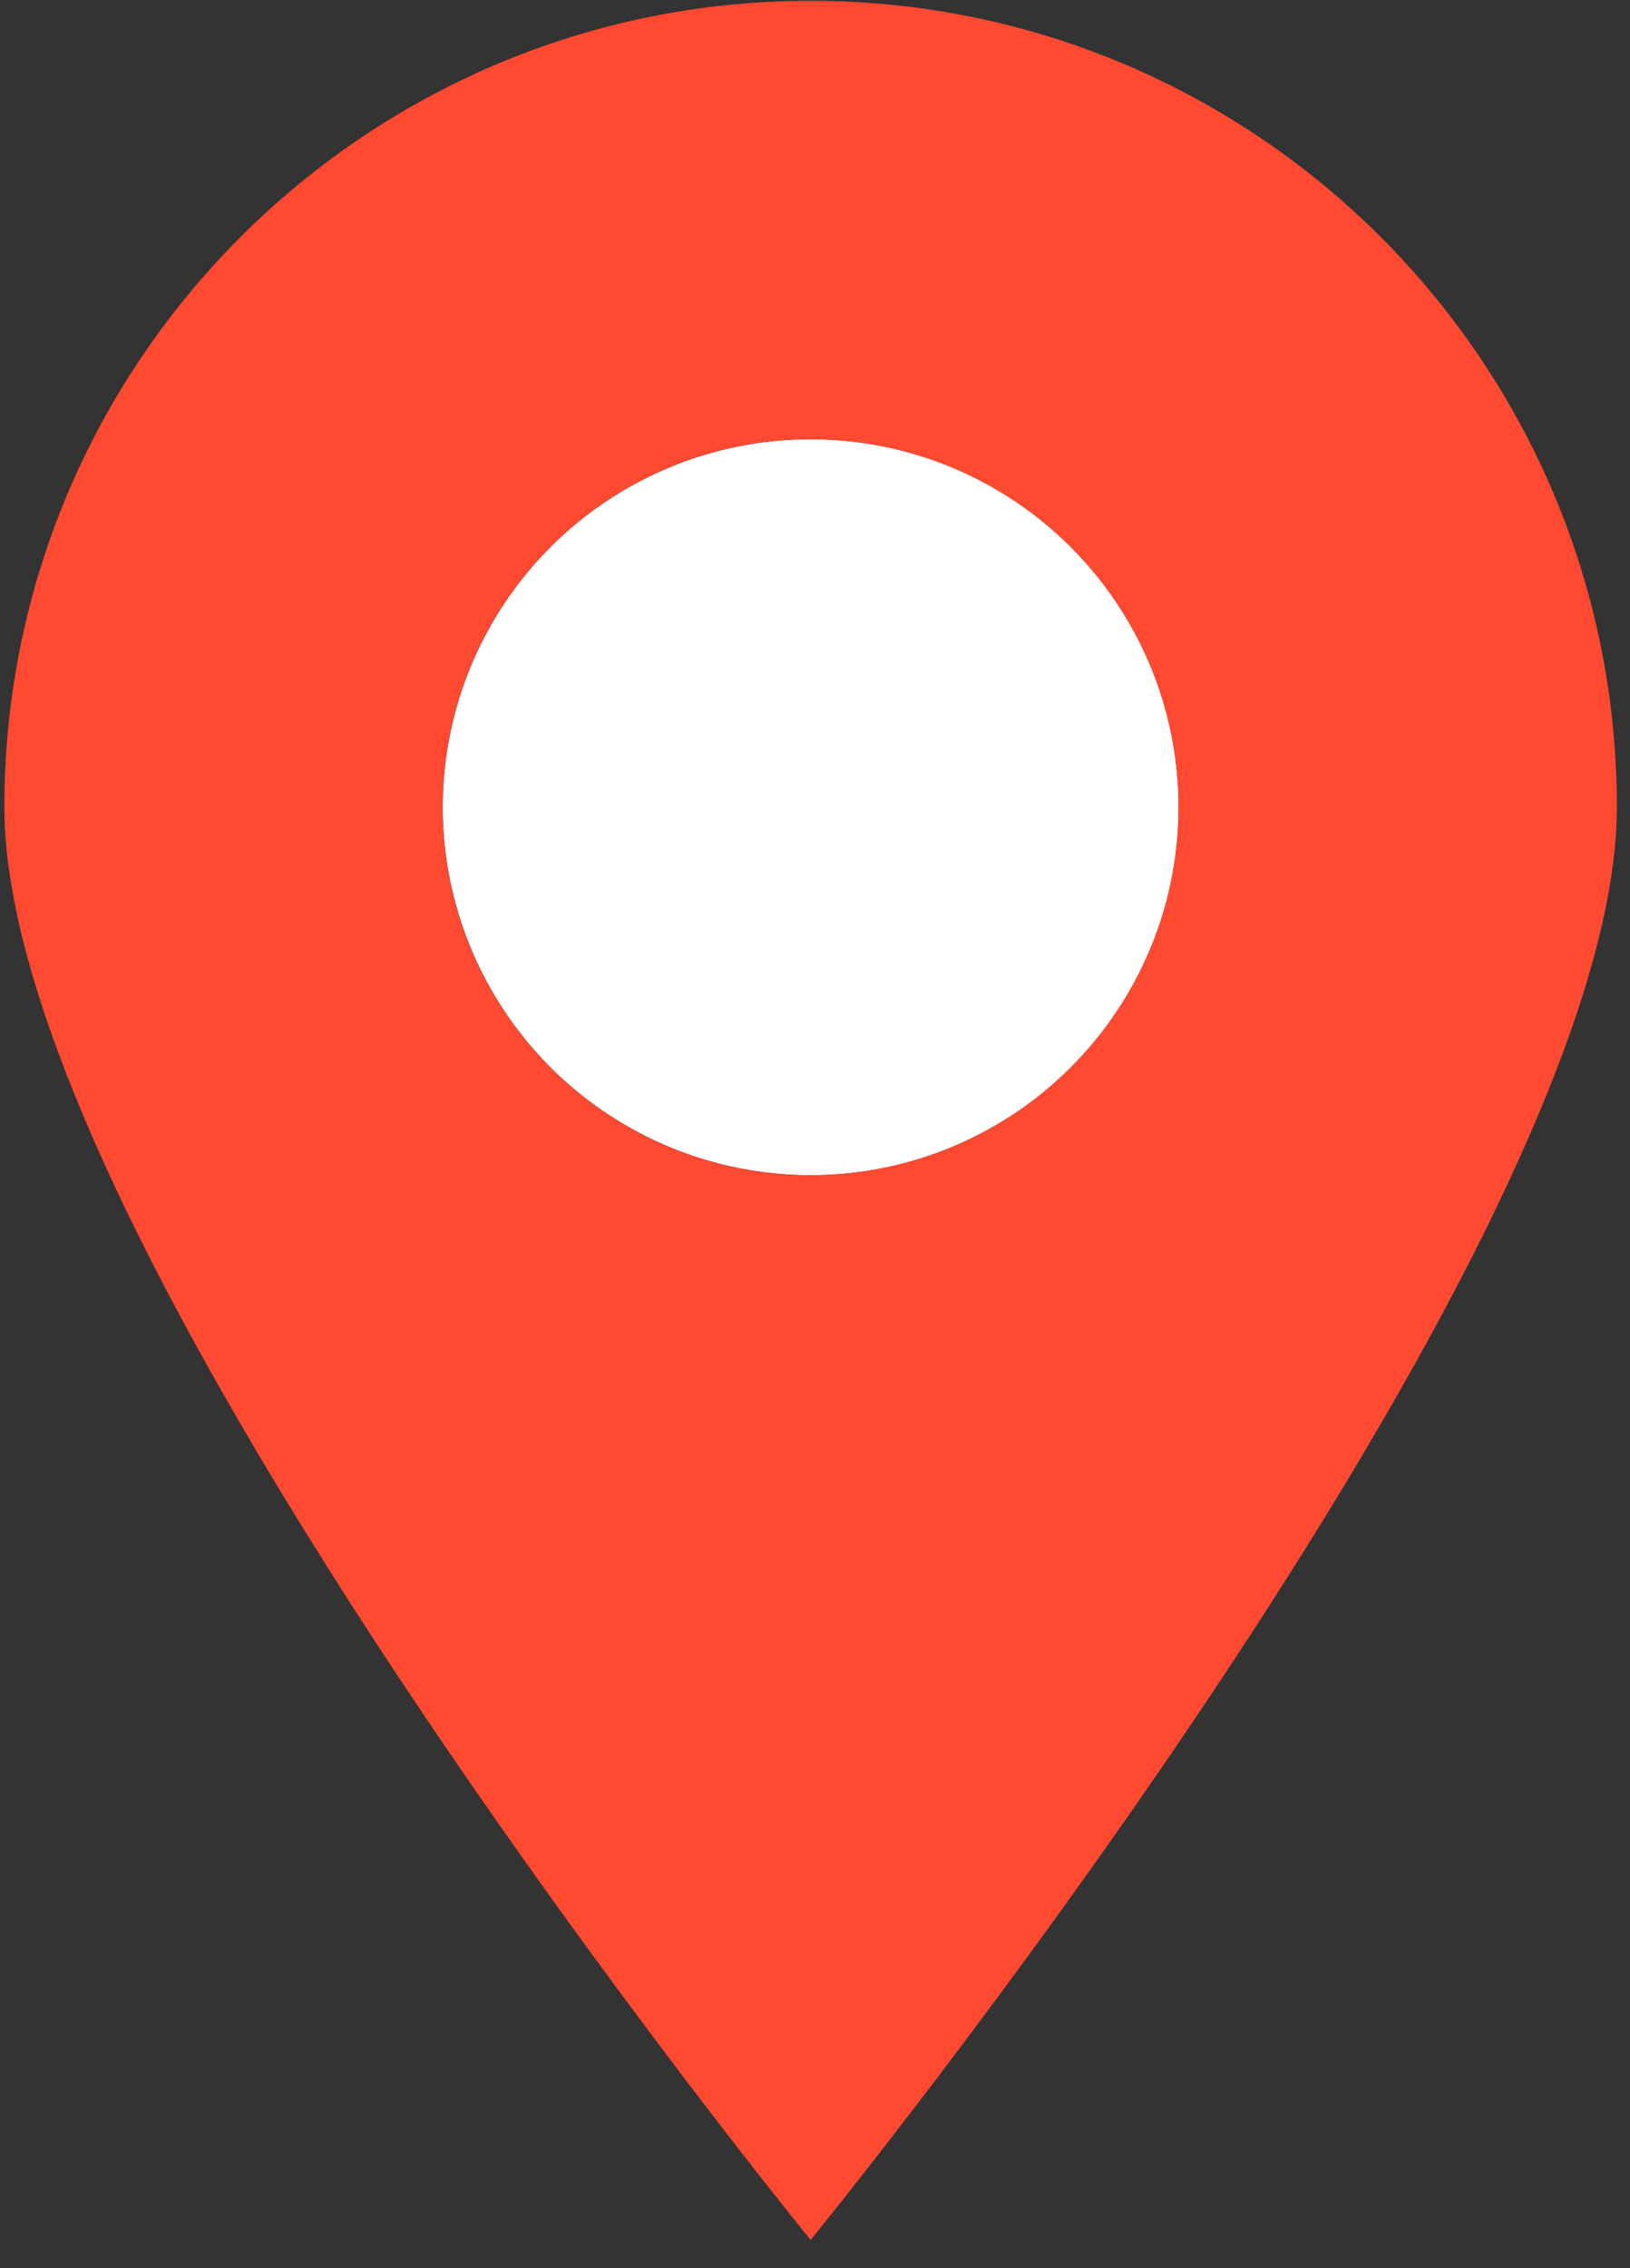
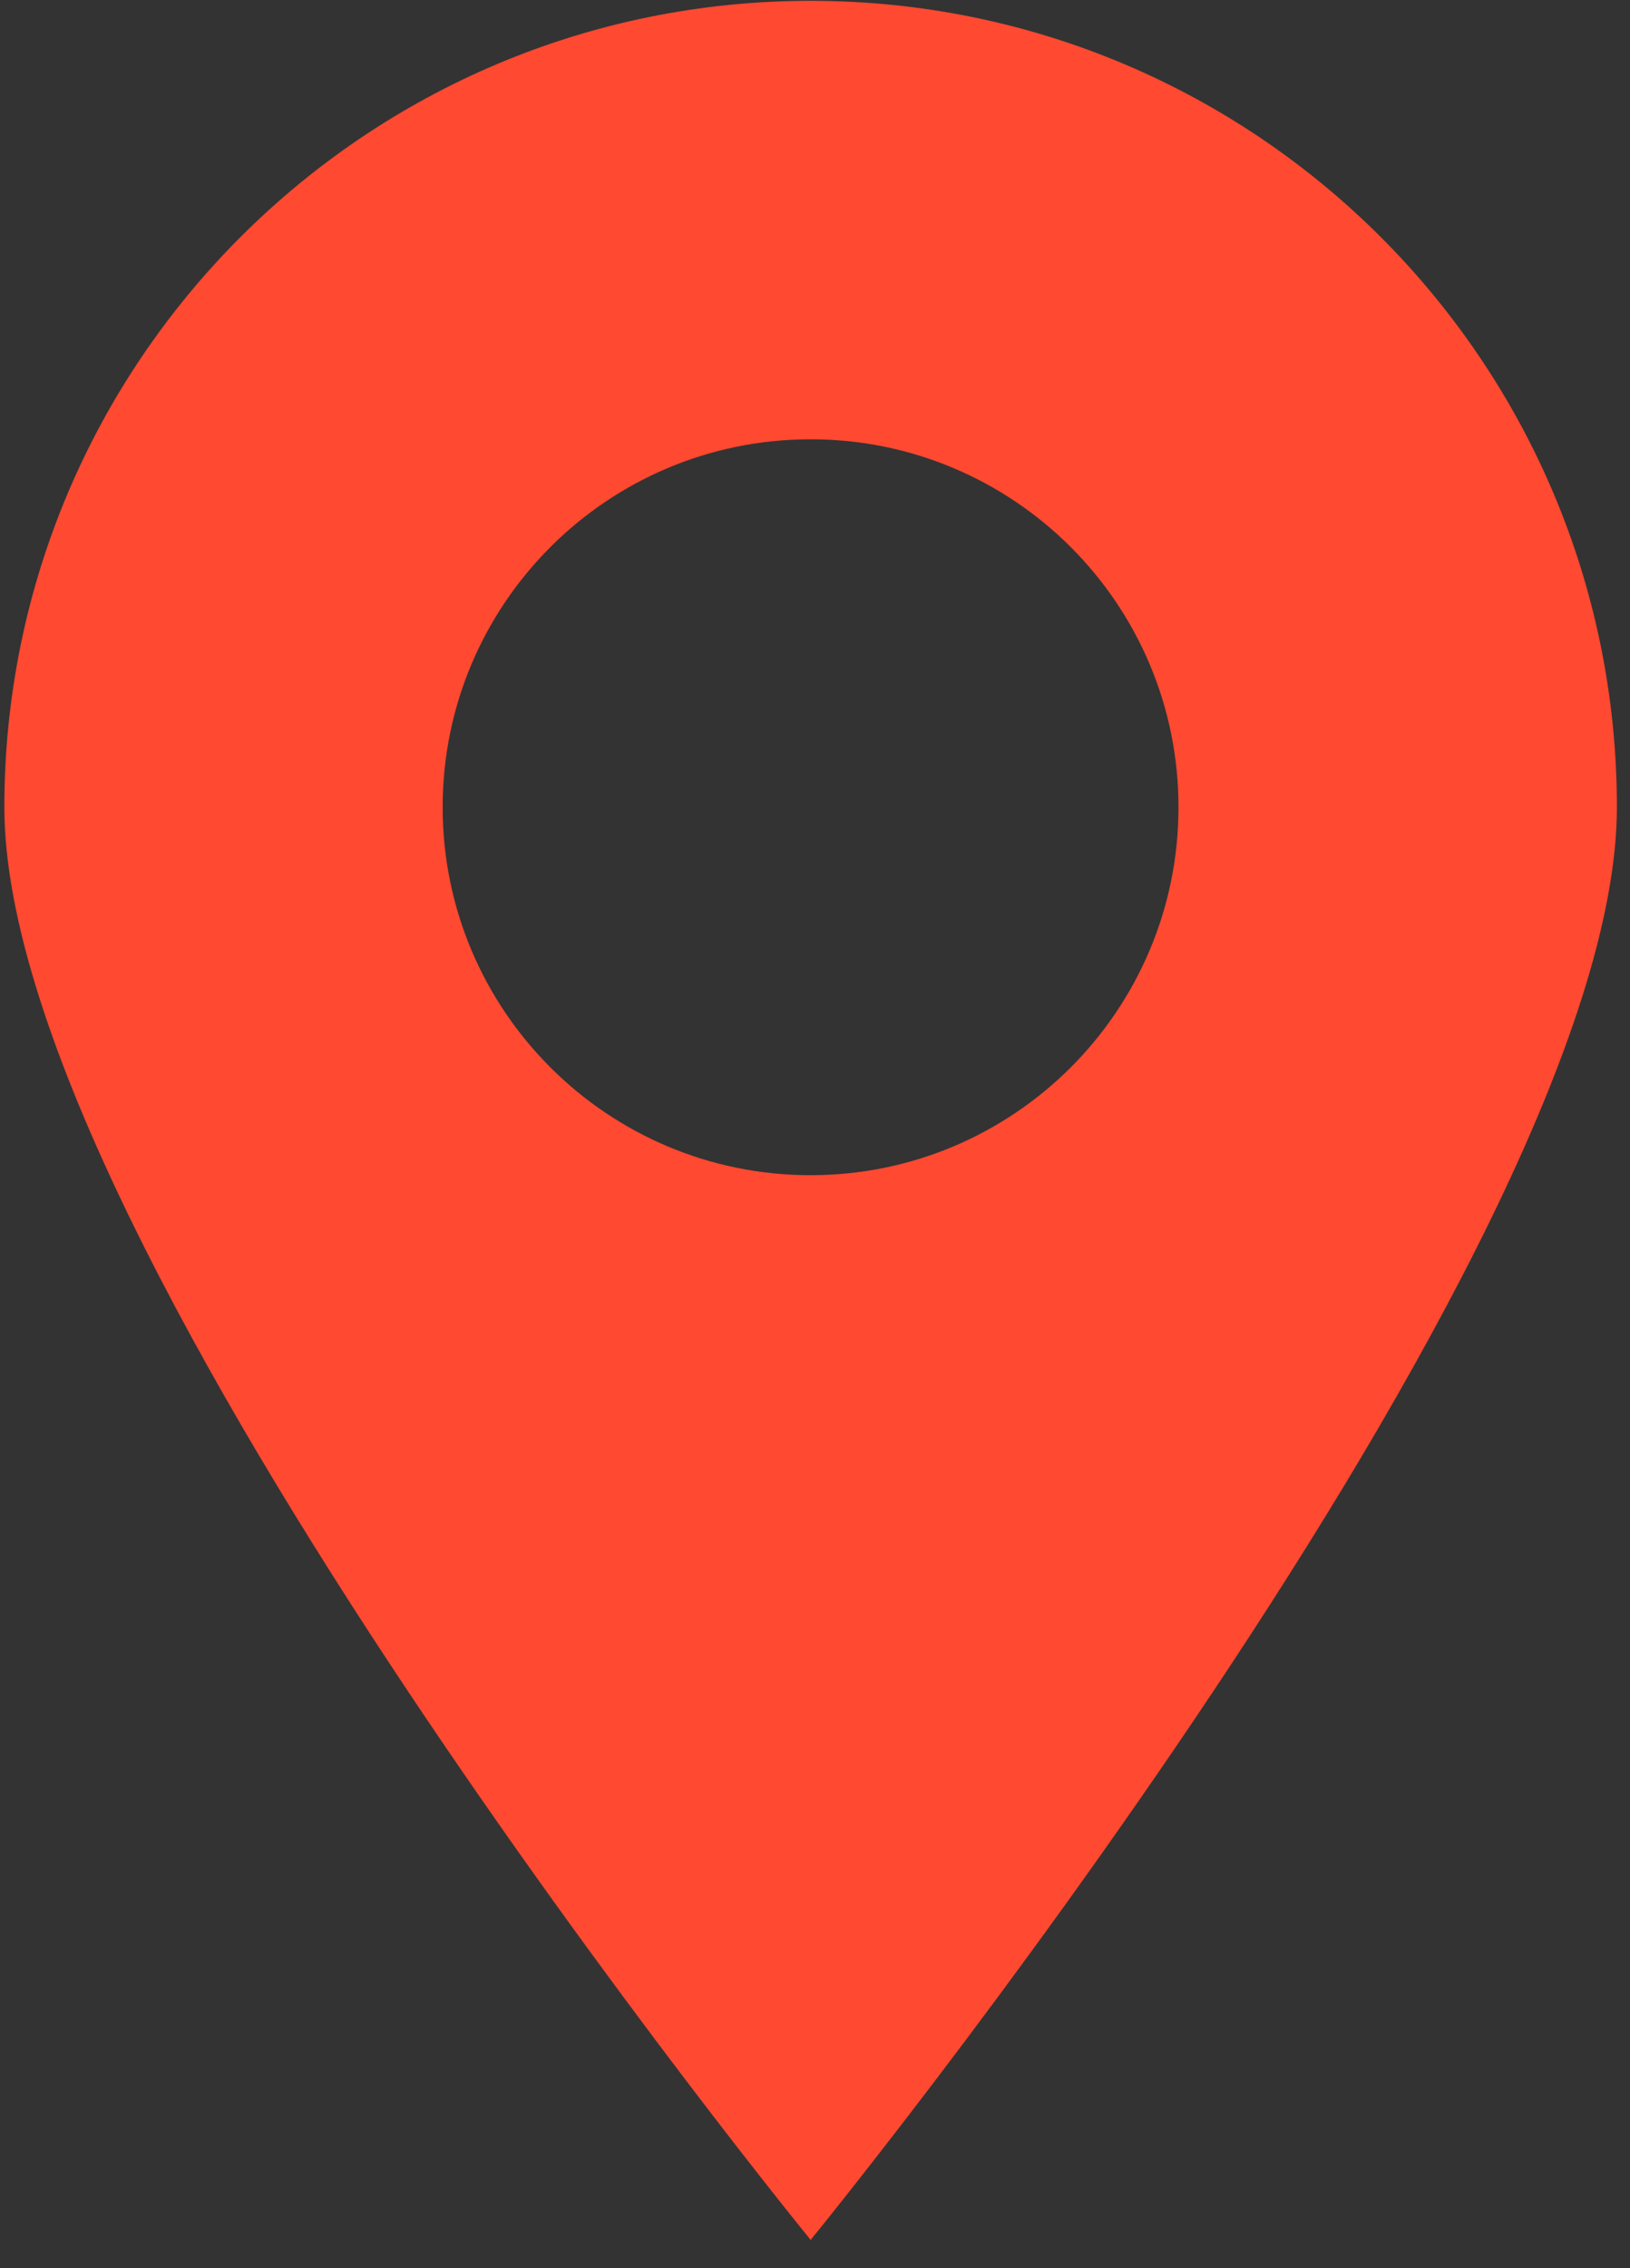
<svg xmlns="http://www.w3.org/2000/svg" width="46" height="64" viewBox="0 0 46 64" fill="none">
  <rect x="0" y="0" width="46" height="64" fill="#333333" stroke="none" />
-   <circle cx="22.878" cy="22.777" r="10.383" fill="white" />
  <path fill-rule="evenodd" clip-rule="evenodd" d="M22.877 63.203C22.877 63.203 45.63 35.343 45.63 22.777C45.63 10.211 35.443 0.023 22.877 0.023C10.31 0.023 0.123 10.211 0.123 22.777C0.123 35.343 22.877 63.203 22.877 63.203ZM22.875 33.16C28.609 33.16 33.258 28.512 33.258 22.777C33.258 17.043 28.609 12.395 22.875 12.395C17.141 12.395 12.492 17.043 12.492 22.777C12.492 28.512 17.141 33.16 22.875 33.16Z" fill="#FF4931" />
</svg>